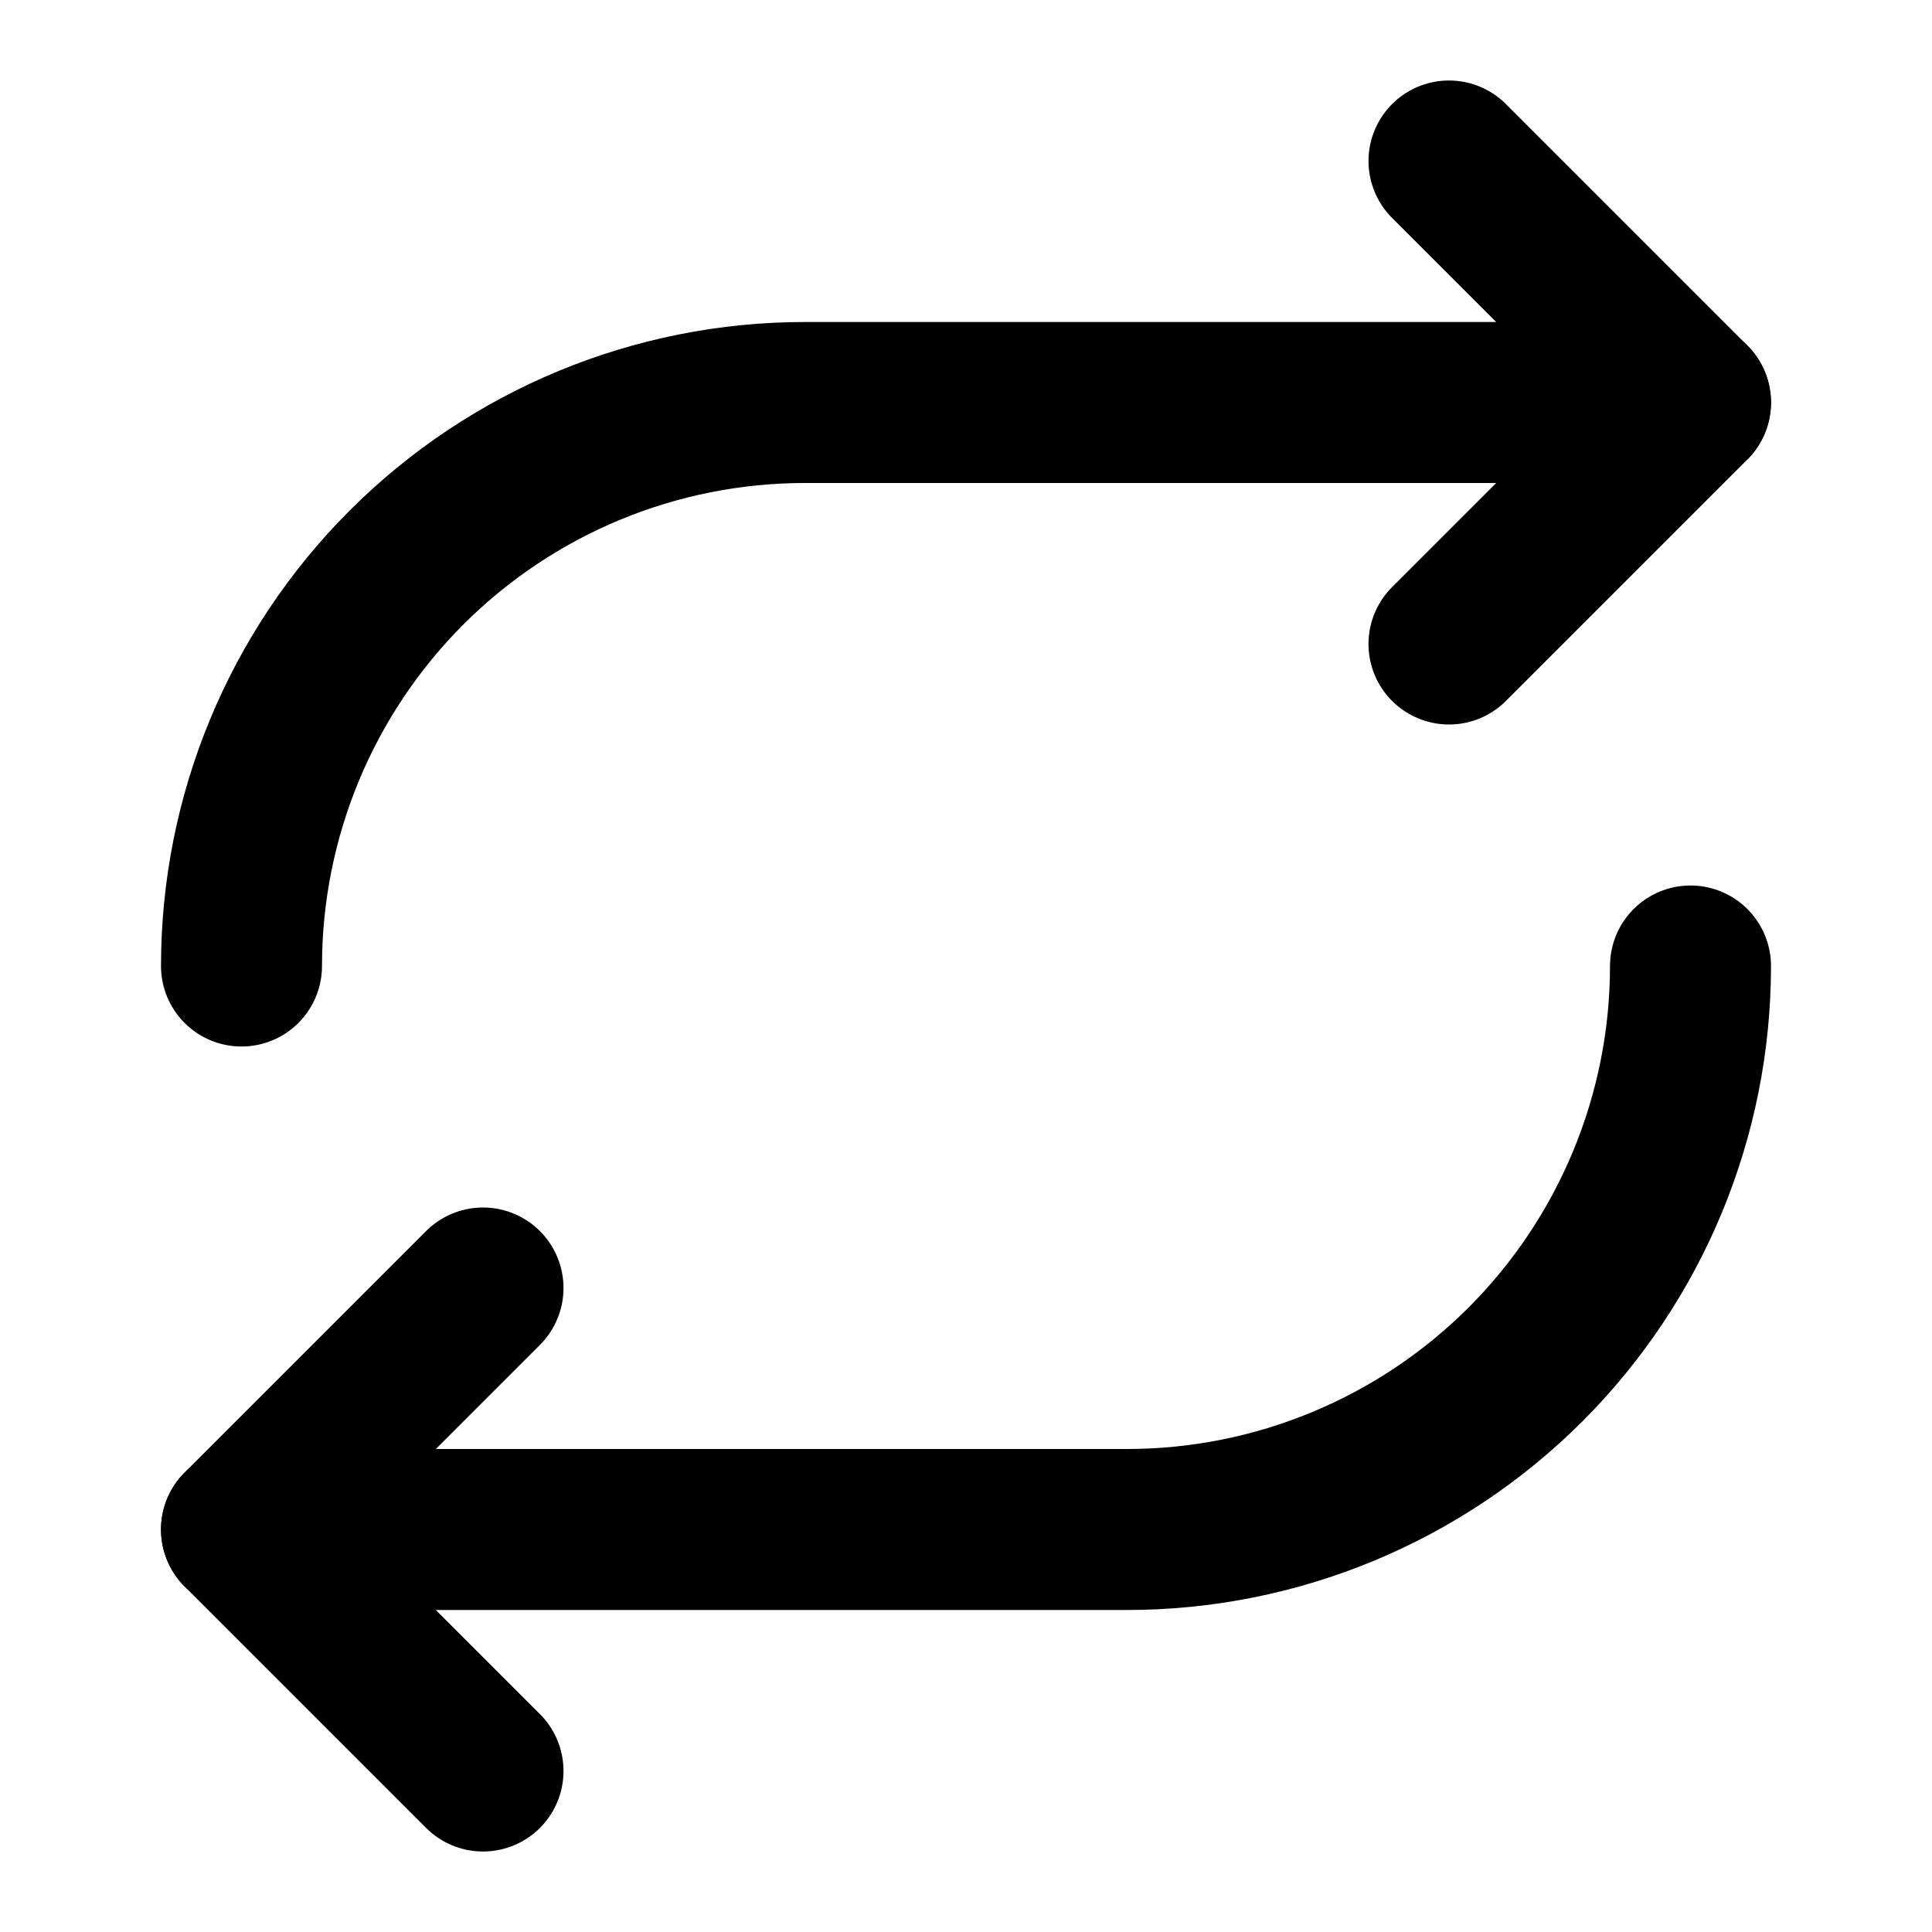
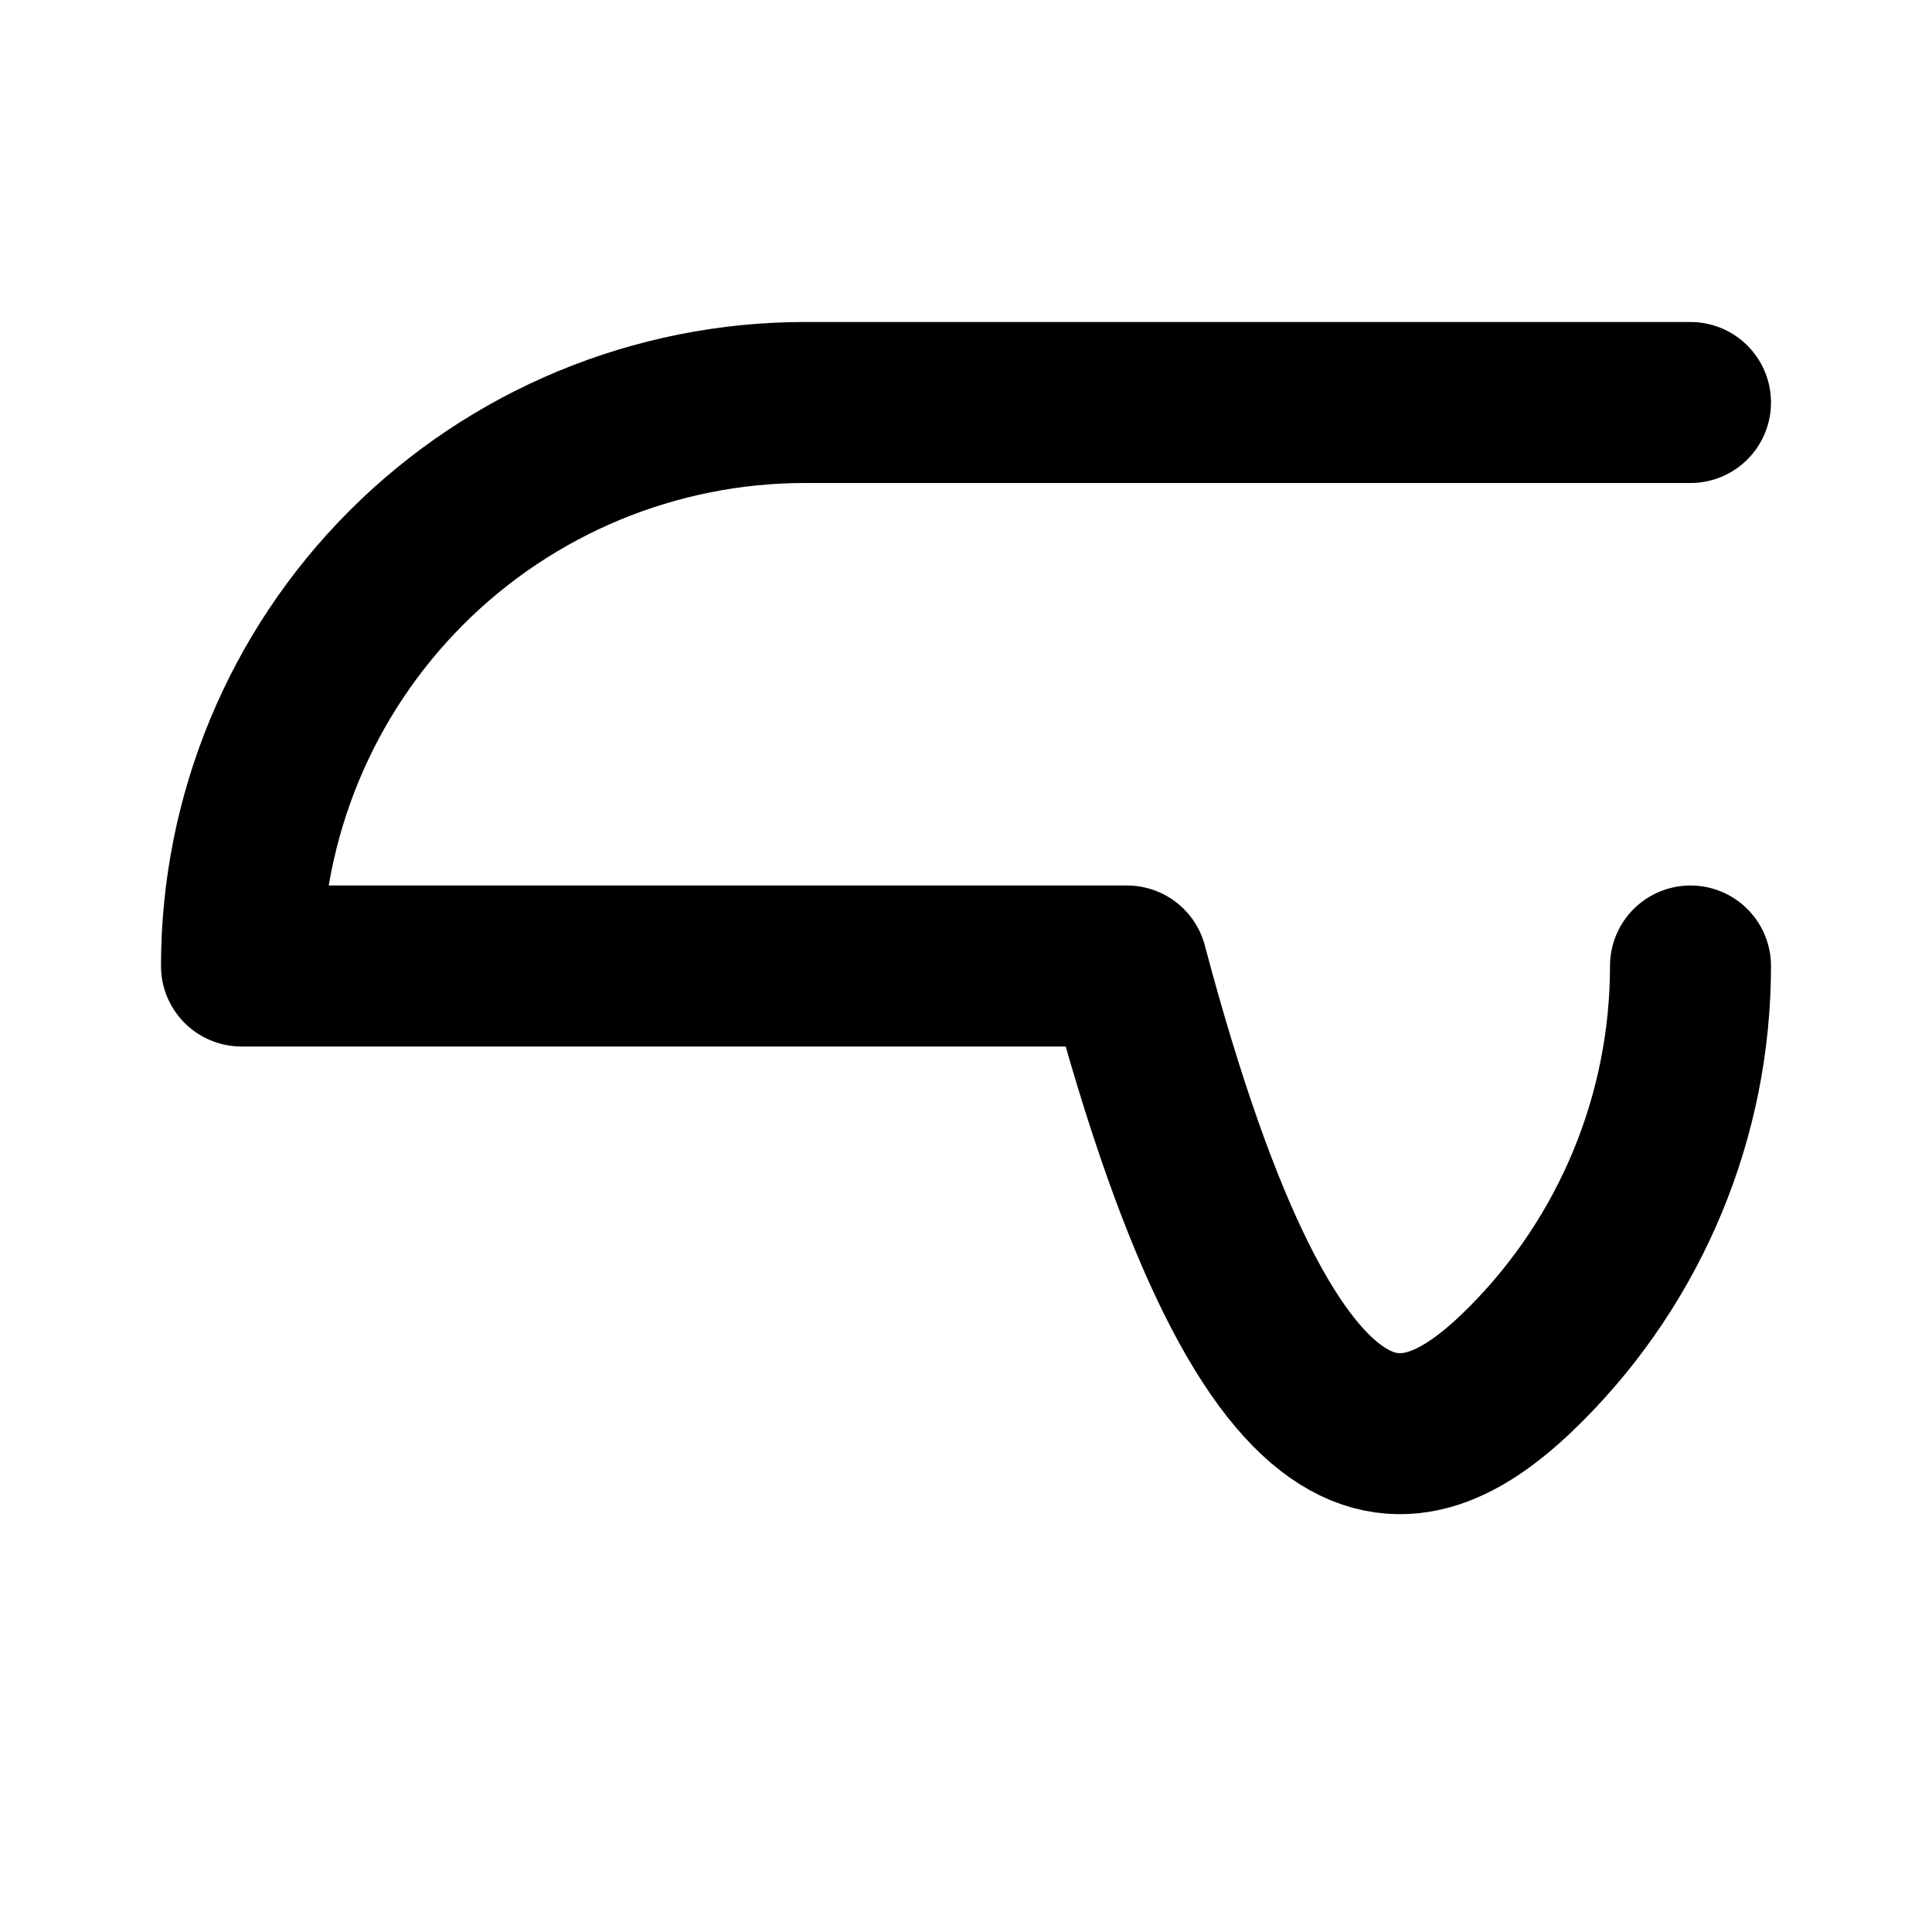
<svg xmlns="http://www.w3.org/2000/svg" width="24" height="24" viewBox="0 0 24 24" fill="none">
-   <path d="M18 2L21 5L18 8M6 22L3 19L6 16" stroke="black" stroke-width="2" stroke-linecap="round" stroke-linejoin="round" />
-   <path d="M21 5H10C8.143 5 6.363 5.737 5.05 7.05C3.737 8.363 3 10.143 3 12M3 19H14C15.857 19 17.637 18.262 18.95 16.95C20.262 15.637 21 13.857 21 12" stroke="black" stroke-width="2" stroke-linecap="round" stroke-linejoin="round" />
+   <path d="M21 5H10C8.143 5 6.363 5.737 5.05 7.05C3.737 8.363 3 10.143 3 12H14C15.857 19 17.637 18.262 18.95 16.95C20.262 15.637 21 13.857 21 12" stroke="black" stroke-width="2" stroke-linecap="round" stroke-linejoin="round" />
</svg>